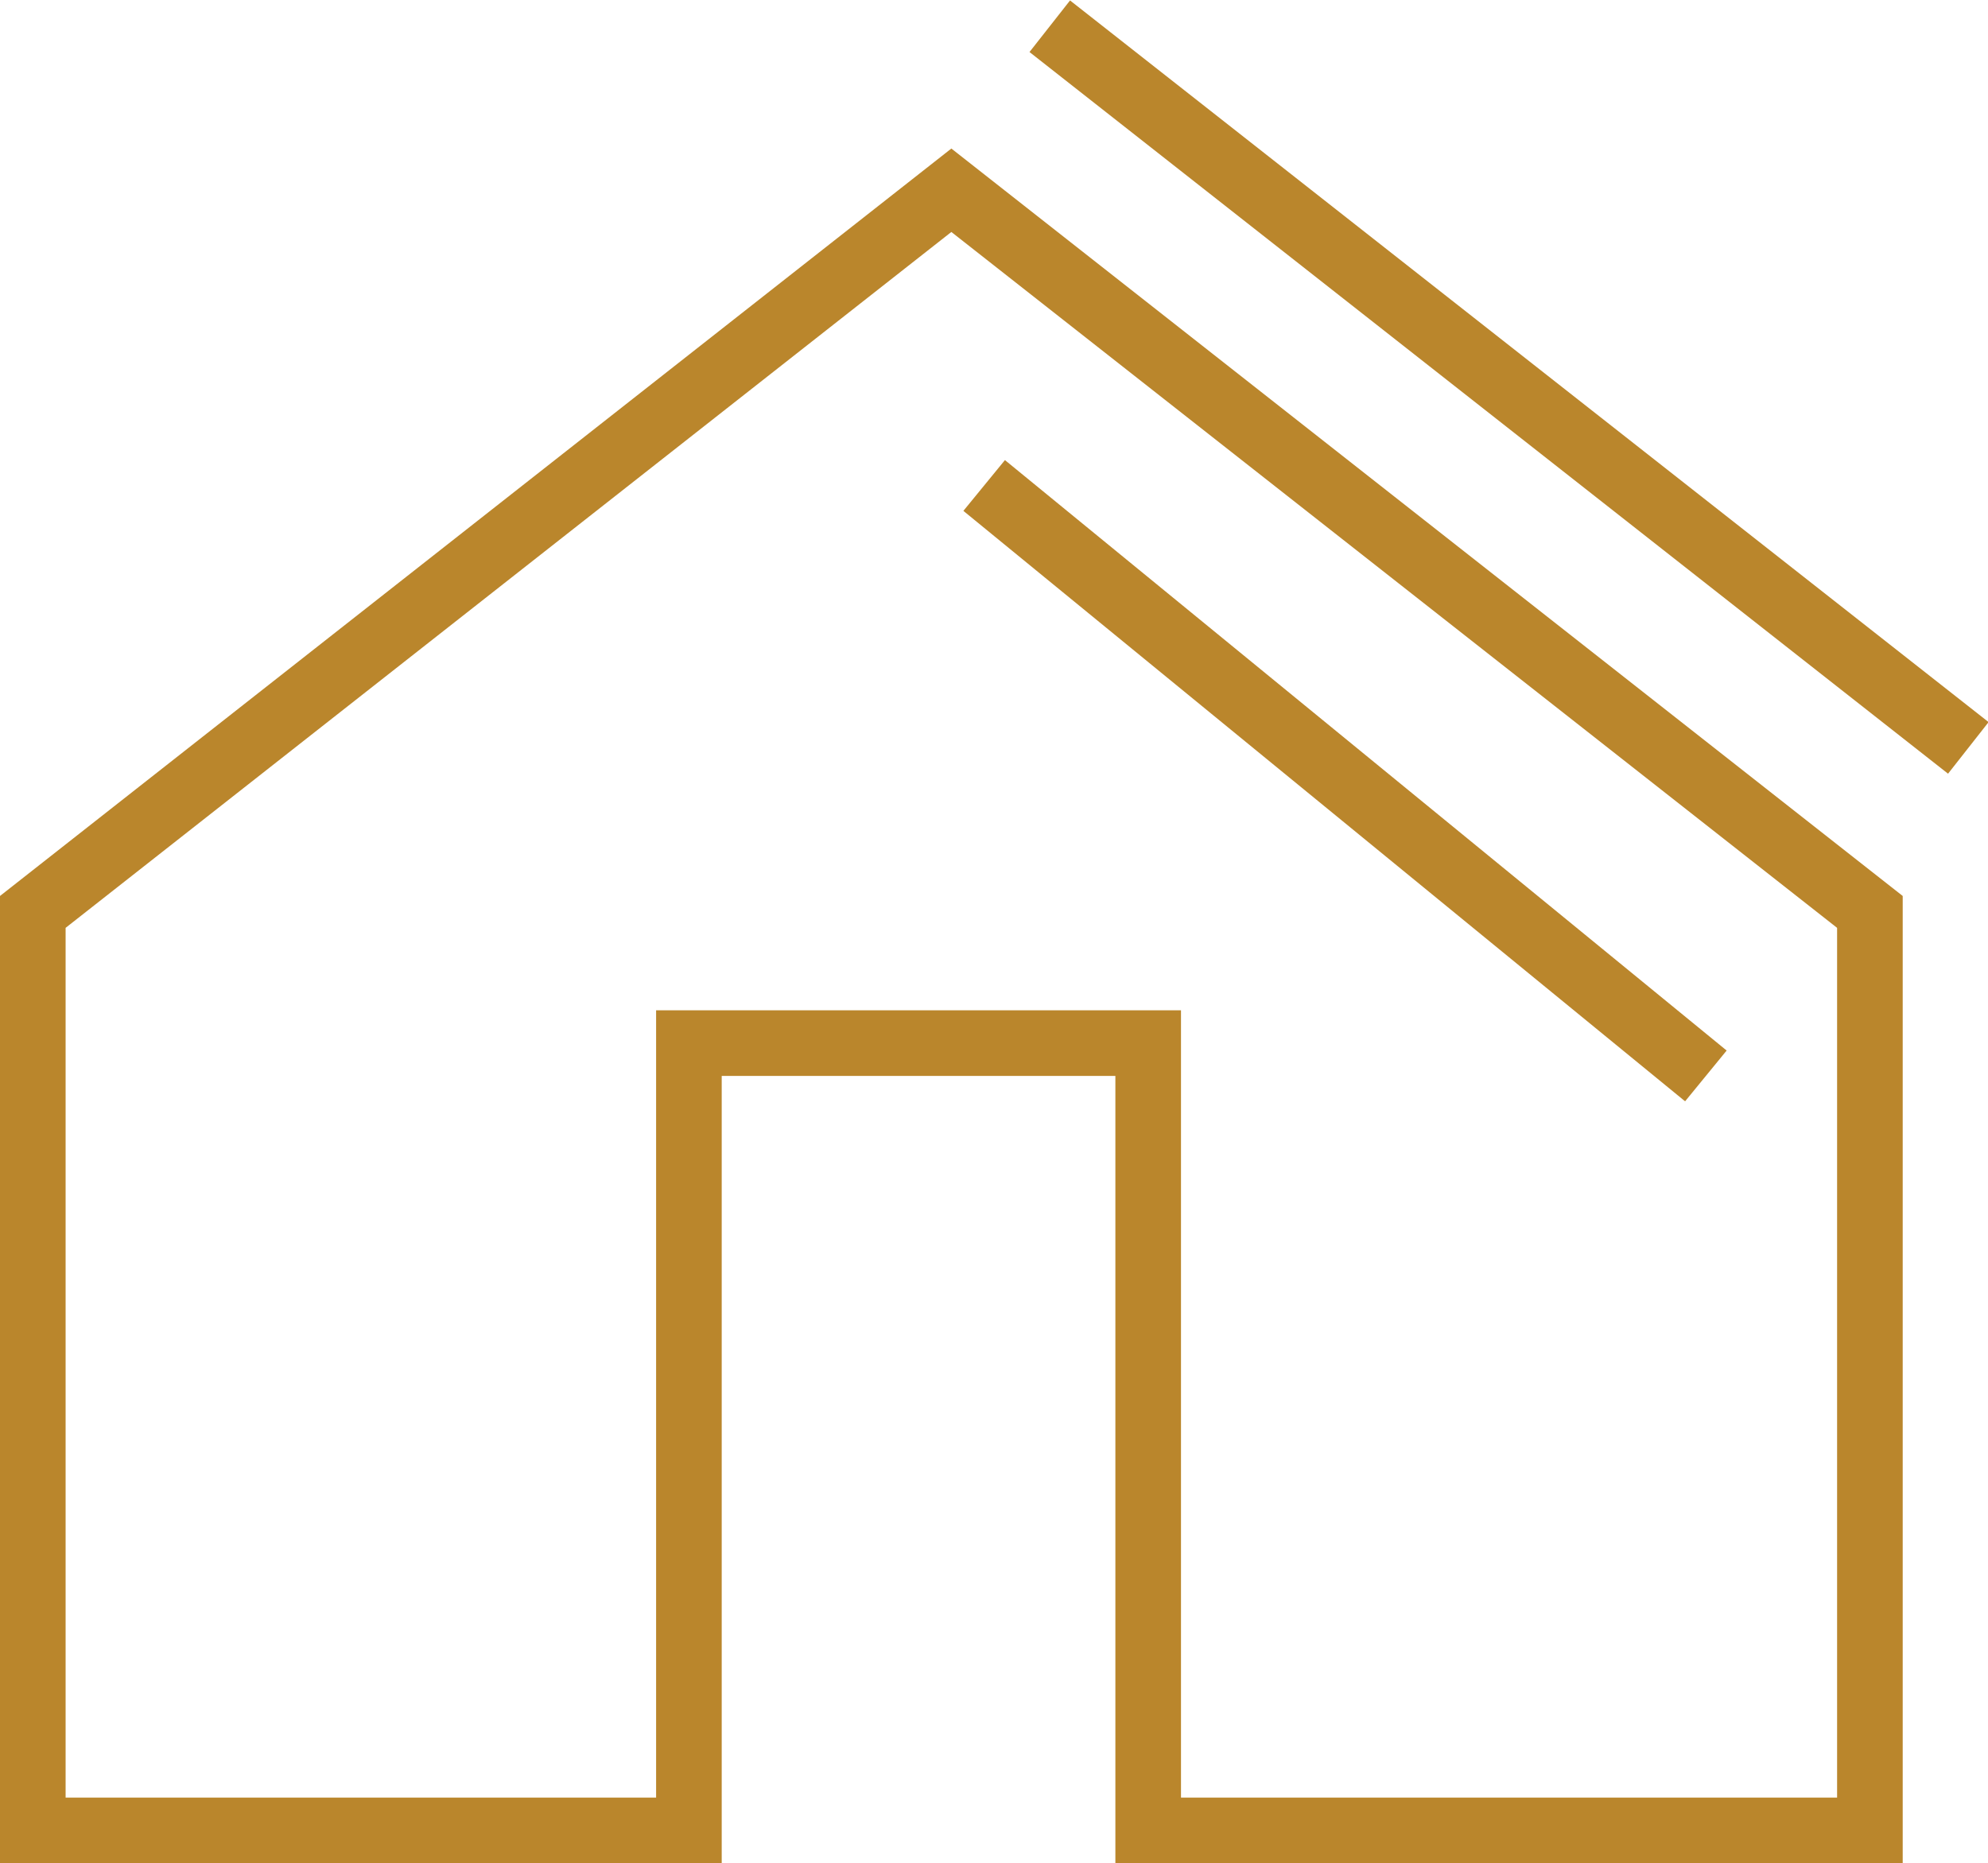
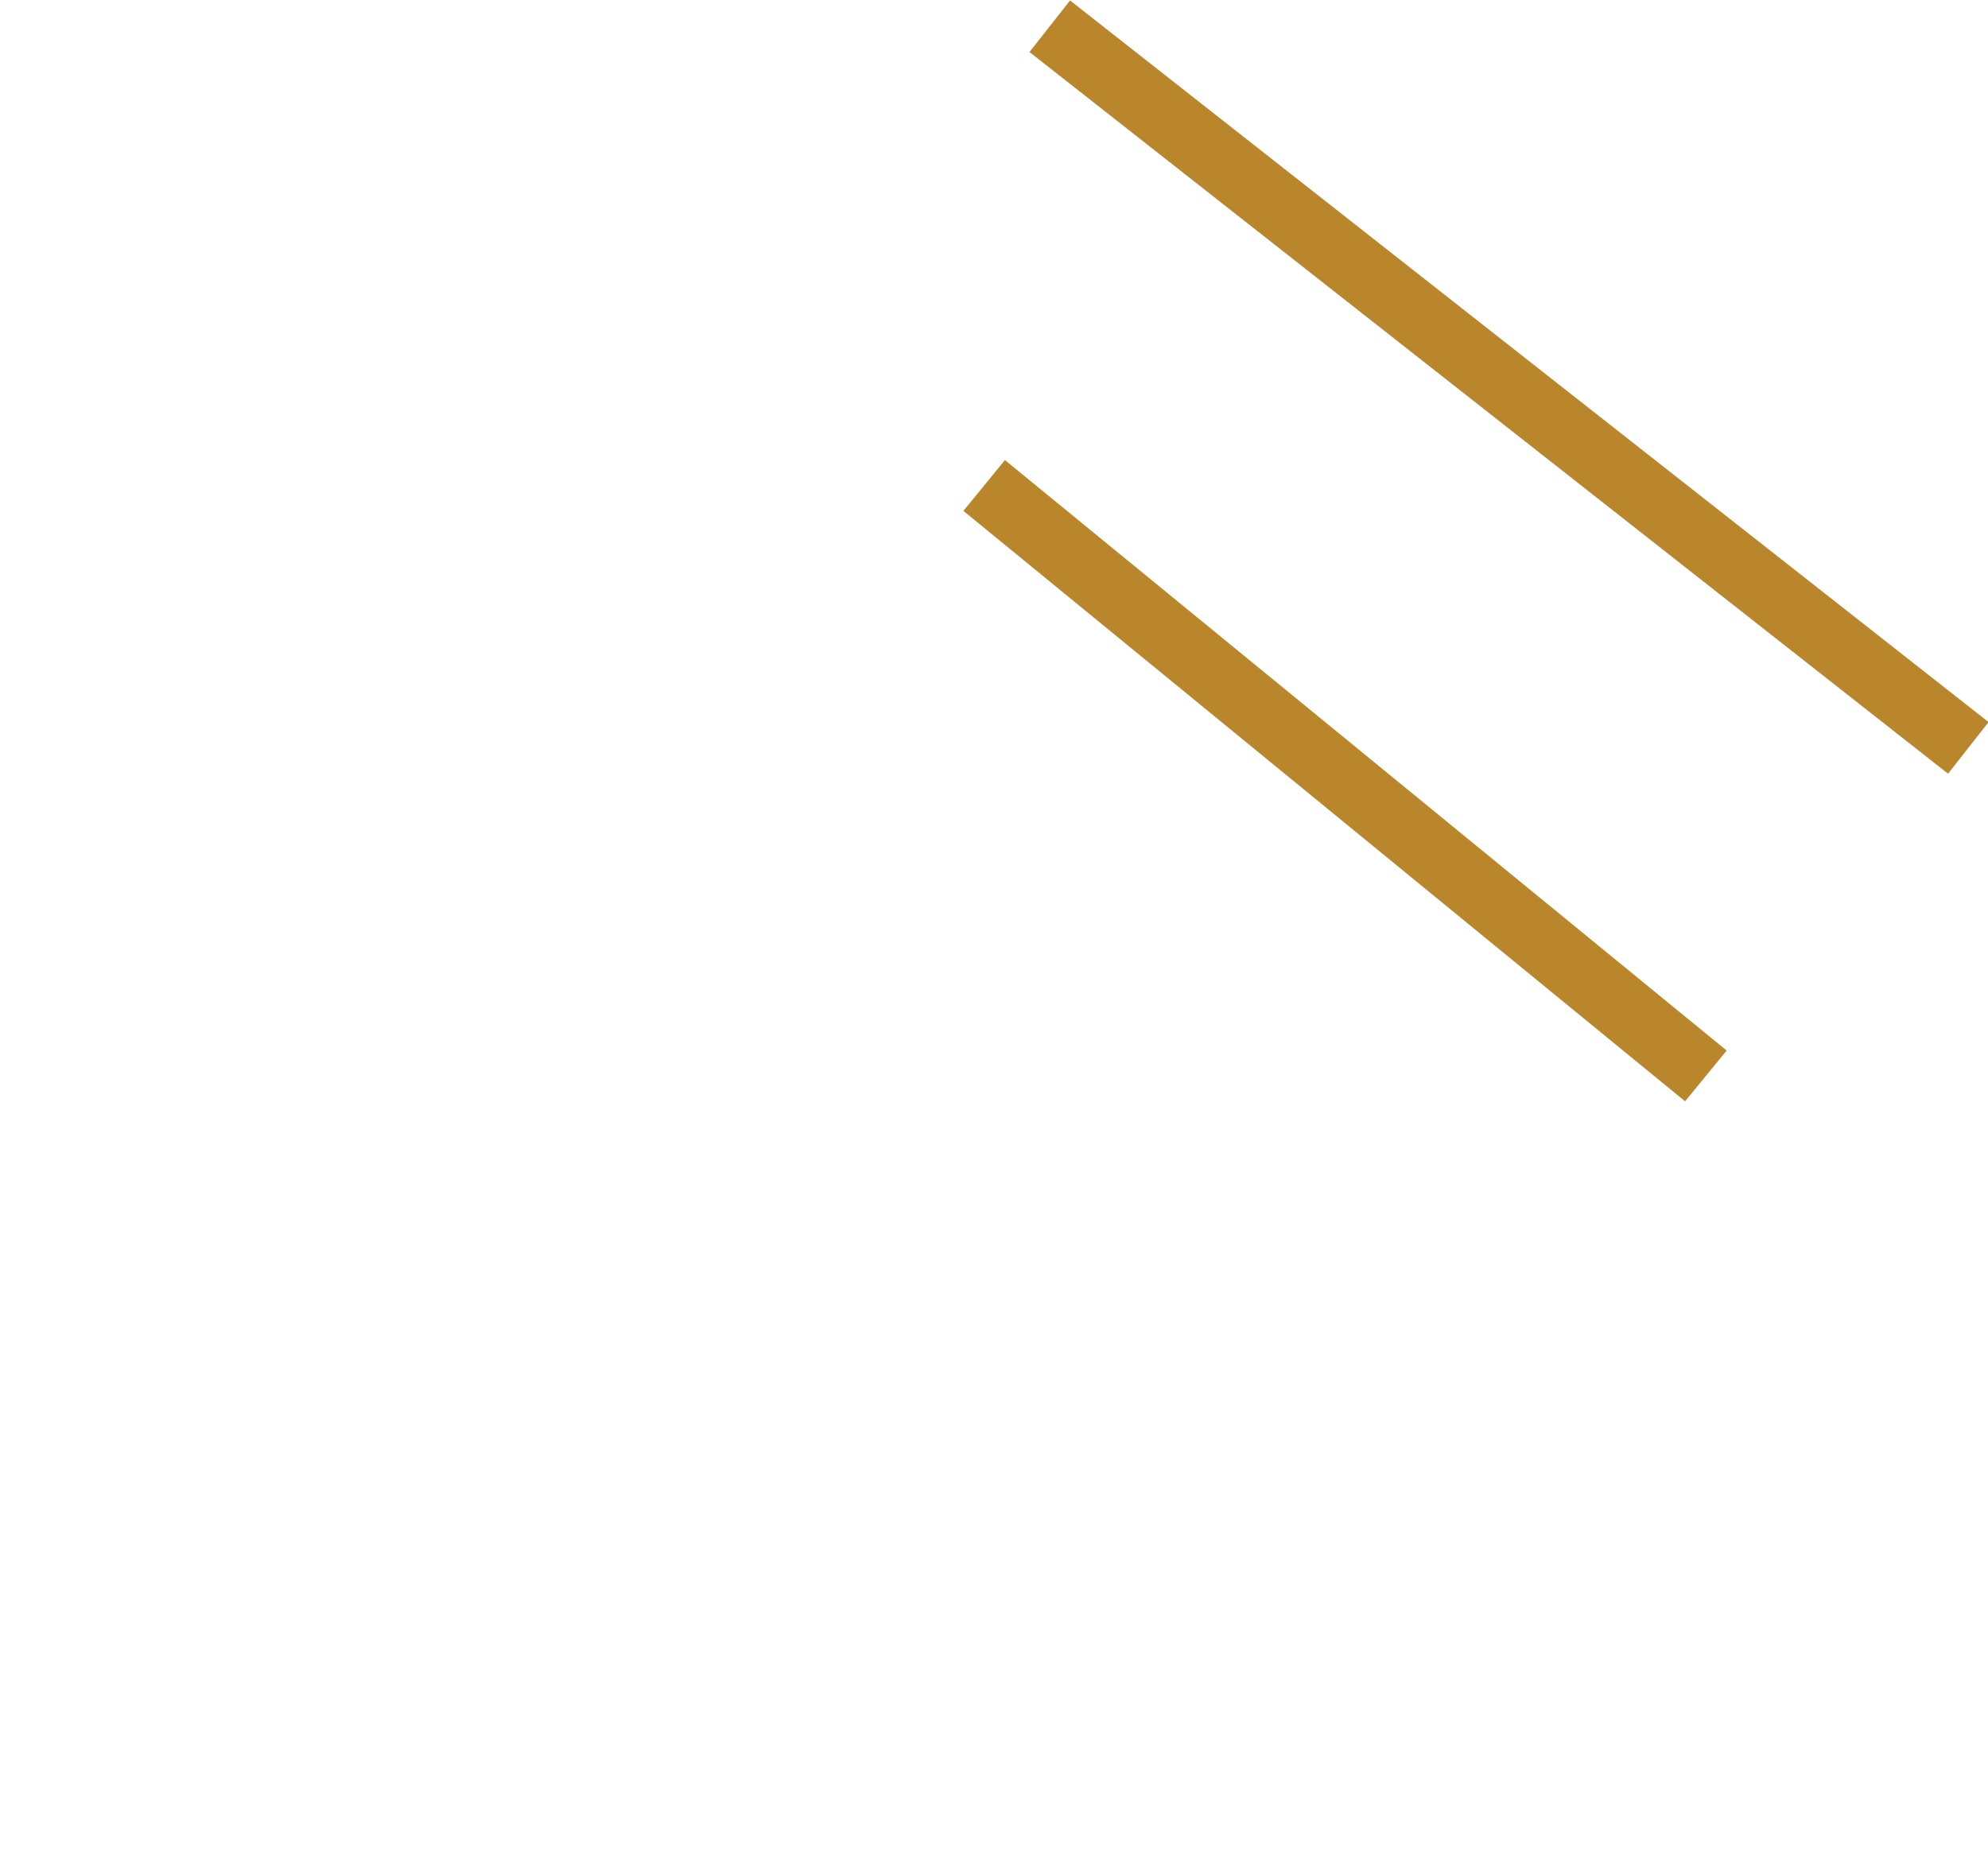
<svg xmlns="http://www.w3.org/2000/svg" version="1.1" id="Layer_1" x="0px" y="0px" viewBox="0 0 30.3 28.4" style="enable-background:new 0 0 30.3 28.4;" xml:space="preserve">
  <style type="text/css">
	.st0{fill:none;stroke:#BA862C;stroke-miterlimit:10;}
</style>
-   <polygon class="st0" points="0.5,27.9 0.5,13.9 14.5,2.9 28.5,13.9 28.5,27.9 17.5,27.9 17.5,15.9 10.5,15.9 10.5,27.9 " />
  <line class="st0" x1="16" y1="0.4" x2="30" y2="11.4" />
  <line class="st0" x1="15" y1="7.4" x2="26" y2="16.4" />
</svg>